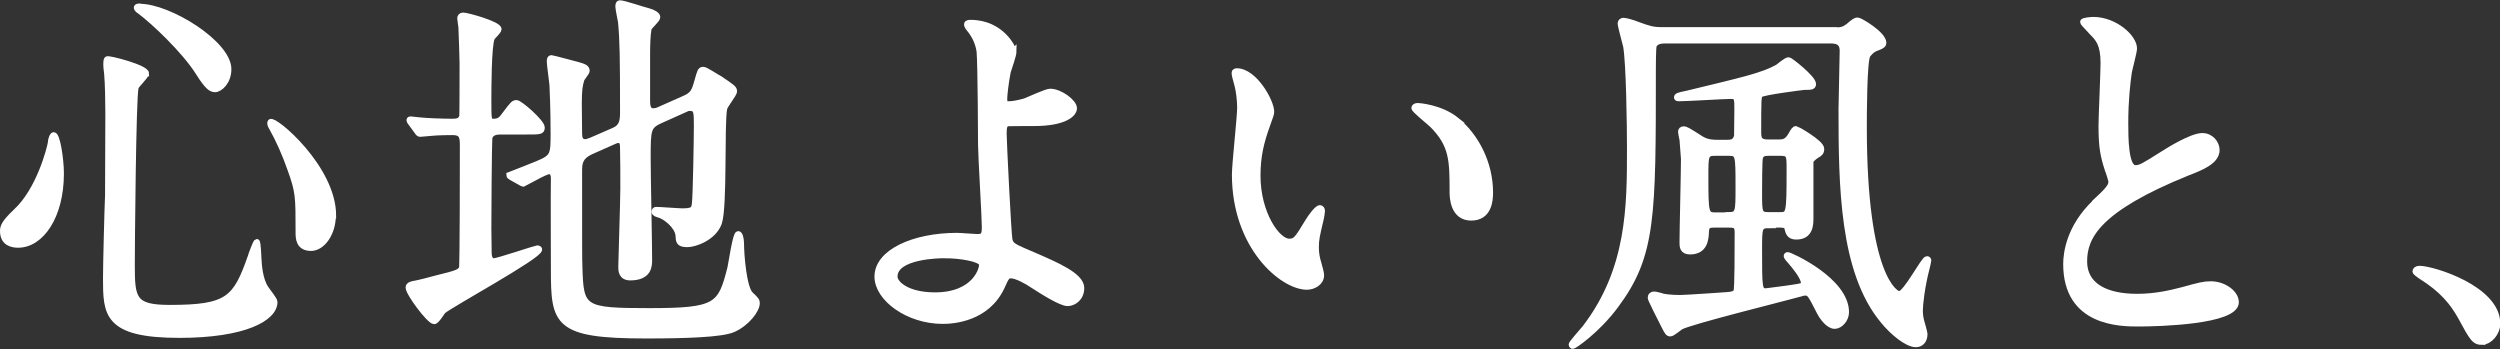
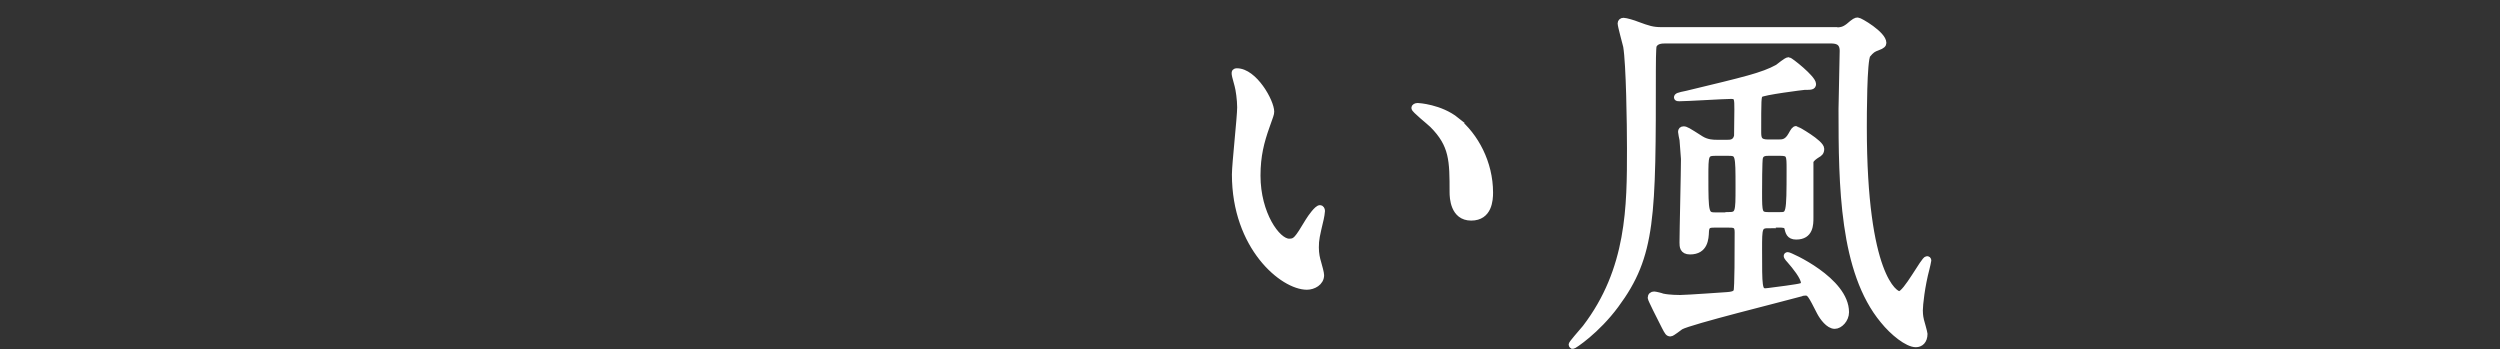
<svg xmlns="http://www.w3.org/2000/svg" id="_レイヤー_2" data-name="レイヤー 2" viewBox="0 0 85.68 11.97">
  <rect x="0" y="0" width="85.68" height="11.97" fill="#333333" stroke="none" />
  <defs>
    <style>
      .cls-1 {
        fill: #fff;
        stroke: #fff;
        stroke-miterlimit: 10;
        stroke-width: .2px;
      }
    </style>
  </defs>
  <g id="_レイヤー_1-2" data-name="レイヤー 1">
    <g>
-       <path class="cls-1" d="m2.09,5.95c0,1.46-.68,2.44-1.47,2.44-.2,0-.52-.06-.52-.47,0-.14.03-.27.44-.66.81-.74,1.17-2.18,1.2-2.37.01-.17.07-.26.1-.26.12,0,.25.83.25,1.31Zm2.91-3.43c0,.1-.34.4-.35.48-.09.33-.13,5.55-.13,6.07,0,1.17.04,1.48,1.3,1.48,2,0,2.26-.3,2.77-1.75.01-.05.18-.51.21-.51.04,0,.06.55.06.56.01.21.04.73.25,1.04.05.08.3.38.3.46,0,.56-1.04,1.13-3.26,1.13-2.52,0-2.52-.73-2.52-1.96,0-.44.05-2.42.07-2.82,0-.35.01-1.88.01-2.83,0-.33-.01-1.01-.04-1.33,0-.05-.03-.2-.03-.33,0-.04,0-.16.03-.18.05-.04,1.34.29,1.34.49Zm-.21-2.29c1.01,0,3.04,1.26,3.04,2.14,0,.44-.3.69-.46.69-.14,0-.27-.1-.56-.56-.48-.77-1.57-1.79-2.02-2.12-.09-.05-.12-.12-.1-.13.01-.03.08-.03.09-.03Zm6.62,7.16c0,.6-.36,1.11-.75,1.11-.43,0-.43-.35-.43-.53,0-1.26,0-1.4-.29-2.2-.17-.49-.4-1-.62-1.39-.07-.1-.07-.18-.05-.2.13-.12,2.15,1.57,2.15,3.21Z" />
-       <path class="cls-1" d="m17.13,4.51c-.14,0-.3.04-.35.19-.03.09-.04,2.89-.04,3.13,0,.1.01.68.01.81,0,.07,0,.31.18.31.13,0,1.44-.44,1.48-.44.01,0,.07,0,.07.04,0,.23-3,1.86-3.3,2.11-.04.05-.22.35-.3.35-.16,0-.88-.96-.88-1.16,0-.09.14-.12.22-.13.08-.01.6-.14.73-.18.74-.18.83-.22.88-.36.03-.09.03-3.67.03-4.21,0-.3-.04-.44-.35-.44-.06,0-.51,0-.77.03-.03,0-.31.03-.34.03-.04,0-.07-.03-.1-.08l-.22-.3s-.05-.06-.05-.09.03-.03.05-.03c.04,0,.23.03.27.03.26.03.84.05,1.14.05.16,0,.31-.01.35-.19.01-.05.01-1.55.01-1.81,0-.17-.03-1.05-.04-1.24,0-.04-.04-.25-.04-.3s.03-.1.1-.1c.14,0,1.22.3,1.22.47,0,.07-.21.25-.23.3-.12.23-.12,1.82-.12,2.16,0,.64,0,.71.17.71.18,0,.26-.05.4-.25.26-.35.3-.39.39-.39.12,0,.87.66.87.84,0,.14-.05.14-.55.14h-.91Zm5.54-.4c-.47.21-.47.31-.47,1.33,0,.55.05,2.96.05,3.46,0,.2,0,.61-.65.61-.31,0-.31-.25-.31-.36,0-.21.07-2.25.07-2.68,0-.53,0-.98-.01-1.37,0-.14,0-.3-.16-.3-.03,0-.08.01-.14.04l-.81.36c-.36.17-.39.38-.39.65,0,2.9,0,2.96.01,3.28.04,1.47.1,1.53,2.41,1.53s2.43-.18,2.76-1.48c.04-.18.18-1.16.27-1.16.05,0,.1.14.1.34,0,.38.09,1.51.32,1.73.2.19.22.22.22.3,0,.23-.34.69-.82.9-.4.17-1.62.21-2.99.21-3.07,0-3.15-.43-3.15-2.26,0-.49-.01-2.67,0-3.11,0-.09-.01-.26-.16-.26s-.86.43-.87.43c-.03,0-.04-.01-.1-.04l-.32-.18c-.05-.03-.08-.05-.08-.08.31-.12.77-.3.96-.38.56-.23.56-.31.56-1.07,0-.22,0-.79-.04-1.65-.01-.13-.09-.68-.09-.78,0-.06,0-.13.06-.13.03,0,.81.21.85.22.25.07.36.1.36.22,0,.05-.17.25-.18.29-.06.19-.09.35-.09.82,0,.16.01.87.01,1.03s.03.3.21.3c.04,0,.08-.01.21-.06l.78-.34c.29-.13.3-.36.3-.65,0-1.85-.01-2.46-.07-3.07-.01-.08-.09-.44-.09-.52,0-.05,0-.12.06-.12.13,0,.86.25.97.27.18.05.31.13.31.21s-.29.33-.3.39c-.04.22-.05.57-.05.9v1.57c0,.14.01.36.2.36.08,0,.14-.01.26-.07l.79-.35c.33-.14.37-.26.47-.62.1-.34.1-.38.21-.38.07,0,.44.25.56.31.44.3.49.33.49.43s-.33.49-.34.6c-.1.52.01,3.37-.18,3.91-.19.52-.84.73-1.08.73-.3,0-.3-.1-.31-.31-.03-.31-.44-.65-.69-.71-.04-.01-.13-.04-.13-.09s.03-.07.05-.07c.14,0,.77.05.9.05.36,0,.4-.06.43-.23.04-.3.07-2.37.07-2.7,0-.48,0-.61-.25-.61-.04,0-.08.01-.2.07l-.78.35Z" />
-       <path class="cls-1" d="m34.74,1.76c0,.12-.17.6-.2.7-.07.35-.12.81-.12.9,0,.17.01.21.16.21.13,0,.34-.04.55-.1.13-.05.73-.33.86-.33.34,0,.82.36.82.57,0,.19-.31.51-1.38.51-.03,0-.87,0-.9.01-.1.03-.13.1-.13.35s.16,3.5.2,3.64c.05.2.13.23.81.52.81.35,1.65.71,1.65,1.13,0,.35-.27.52-.47.52-.23,0-.86-.4-1.2-.62-.19-.13-.55-.33-.74-.33-.13,0-.16.04-.32.4-.51,1.08-1.65,1.16-2.02,1.16-1.2,0-2.24-.78-2.24-1.52,0-.84,1.25-1.4,2.73-1.4.12,0,.58.04.68.04.2,0,.27-.03.27-.33,0-.33-.13-2.48-.13-2.81,0-.1-.01-2.76-.05-3.21-.03-.23-.13-.52-.35-.78-.01-.01-.08-.09-.08-.16,0-.05.09-.05.12-.05,1.08,0,1.48.9,1.48.98Zm-2.38,6.99c-.13,0-1.7.01-1.7.73,0,.25.44.64,1.38.64,1.42,0,1.65-.96,1.61-1.08-.05-.17-.71-.29-1.29-.29Z" />
      <path class="cls-1" d="m43.57,3.82c0,.1-.03.14-.16.52-.18.51-.31.99-.31,1.68,0,1.31.68,2.26,1.08,2.26.22,0,.27-.06.66-.71.08-.13.3-.44.4-.44.04,0,.07.05.07.1s-.03.22-.04.26c-.14.6-.17.71-.17.99,0,.22.04.39.08.52.04.14.1.36.1.43,0,.26-.27.4-.49.4-.83,0-2.47-1.36-2.47-3.85,0-.36.18-1.96.18-2.3,0-.26-.05-.61-.09-.75-.09-.33-.1-.36-.1-.44,0-.04.05-.05.08-.05.6,0,1.18,1.04,1.18,1.39Zm6.34.3c.66.53,1.16,1.46,1.16,2.48,0,.25-.03.86-.65.86s-.64-.7-.64-.87c0-1.08,0-1.62-.69-2.31-.1-.1-.62-.51-.62-.58,0-.04.05-.07.12-.07.01,0,.77.04,1.33.49Z" />
      <path class="cls-1" d="m62.87,1.04c.21,0,.31-.01.48-.14.21-.18.25-.2.32-.2s.88.47.88.77c0,.05-.03.1-.2.16-.14.05-.21.09-.34.25-.13.16-.13,2.15-.13,2.48,0,5.13,1.08,5.72,1.21,5.72.23,0,.84-1.2.95-1.2.03,0,.05.01.05.05,0,.03-.05.22-.06.27-.16.6-.23,1.25-.23,1.44,0,.04,0,.18.04.34.01.03.12.43.12.46,0,.25-.14.36-.3.36-.29,0-.79-.4-1.12-.81-1.4-1.68-1.43-4.64-1.43-7.25,0-.29.04-1.68.04-2,0-.35-.27-.35-.43-.35h-5.65c-.1,0-.31,0-.39.17-.03.06-.03.74-.03.83,0,5.06,0,6.36-1.27,8.07-.65.88-1.44,1.4-1.48,1.4-.01,0-.04-.03-.04-.05,0-.04.31-.39.47-.58,1.53-2,1.53-4.17,1.53-6.14,0-.83-.03-2.9-.13-3.5-.03-.13-.19-.7-.19-.79,0-.05.04-.09.1-.09.08,0,.35.08.47.13.38.14.53.19.83.19h5.93Zm-2.24,6.68c-.34,0-.34.08-.34.83,0,1.29,0,1.43.22,1.43.06,0,.61-.08.71-.09.55-.08.6-.08.6-.2,0-.19-.32-.58-.47-.75-.03-.03-.12-.13-.12-.17,0-.01.01-.03.04-.03.07,0,2,.86,2,1.96,0,.25-.21.47-.39.47-.21,0-.42-.29-.51-.46-.31-.61-.35-.68-.49-.68-.05,0-.13.01-.16.03-.65.18-3.81.96-4.12,1.14-.05.03-.29.23-.35.23-.08,0-.1-.04-.2-.23-.17-.33-.48-.95-.48-.99,0-.08.05-.12.12-.12.04,0,.25.05.29.07.23.05.56.05.6.05.23,0,1.61-.1,1.62-.1.14-.01.27-.03.31-.13.04-.09.04-1.42.04-2.03,0-.25-.12-.25-.34-.25h-.44c-.18,0-.29.01-.3.23-.01.25-.03.69-.55.69-.26,0-.26-.18-.26-.31,0-.4.05-2.41.05-2.86,0-.03-.05-.65-.05-.66-.01-.05-.05-.23-.05-.27,0-.06.03-.09.09-.09.08,0,.13.03.6.33.21.13.43.13.53.13h.38c.09,0,.27,0,.32-.23,0-.03.01-.6.01-.9,0-.38,0-.47-.21-.47-.25,0-1.5.08-1.78.08-.04,0-.08,0-.08-.03,0-.05.04-.07.34-.13,1.99-.48,2.6-.62,3.11-.9.05-.03.3-.25.38-.25.05,0,.84.62.84.82,0,.1-.08.1-.29.1-.05,0-1.46.18-1.52.26-.07.06-.07.18-.07,1.29,0,.22.03.35.33.35h.36c.14,0,.29,0,.43-.25.09-.16.12-.21.18-.21.01,0,.86.47.86.68,0,.12-.05.16-.14.21-.08.05-.21.14-.23.23v1.92c0,.23,0,.65-.49.65-.25,0-.27-.16-.31-.31-.03-.1-.16-.1-.29-.1h-.35Zm-1.4-.35c.35,0,.35-.09.35-.95,0-1.14,0-1.18-.35-1.18h-.44c-.34,0-.34.08-.34.81,0,1.27.01,1.33.35,1.33h.43Zm1.39-2.13c-.1,0-.26,0-.3.16-.03.07-.03,1.07-.03,1.18,0,.72,0,.79.33.79h.36c.34,0,.35,0,.35-1.57,0-.48,0-.56-.32-.56h-.39Z" />
-       <path class="cls-1" d="m71.8,6.93c.39-.36.56-.53.56-.7,0-.04-.09-.34-.12-.4-.16-.49-.22-.79-.22-1.52,0-.3.07-1.81.07-2.15,0-.65-.18-.84-.39-1.05-.27-.29-.31-.33-.31-.36,0-.05.31-.07.35-.07.74,0,1.4.6,1.4.98,0,.12-.16.7-.18.83-.05.36-.12.96-.12,1.72,0,.49,0,1.55.34,1.55.18,0,.26-.05.96-.49.14-.09.96-.61,1.34-.61.3,0,.49.26.49.48,0,.39-.53.6-1,.78-3.09,1.25-3.54,2.2-3.54,3.04s.75,1.21,1.81,1.21c.65,0,1.17-.13,1.56-.23.58-.16.73-.2.97-.2.44,0,.86.3.86.62,0,.66-2.65.73-3.34.73-.6,0-2.48,0-2.48-2.04,0-.36.1-1.26.99-2.11Z" />
-       <path class="cls-1" d="m85.08,11.72c-.27,0-.33-.09-.75-.87-.26-.46-.6-.91-1.37-1.39-.04-.03-.18-.12-.18-.16s.04-.09.14-.09c.46,0,2.67.68,2.67,1.88,0,.31-.26.62-.51.62Z" />
    </g>
  </g>
</svg>